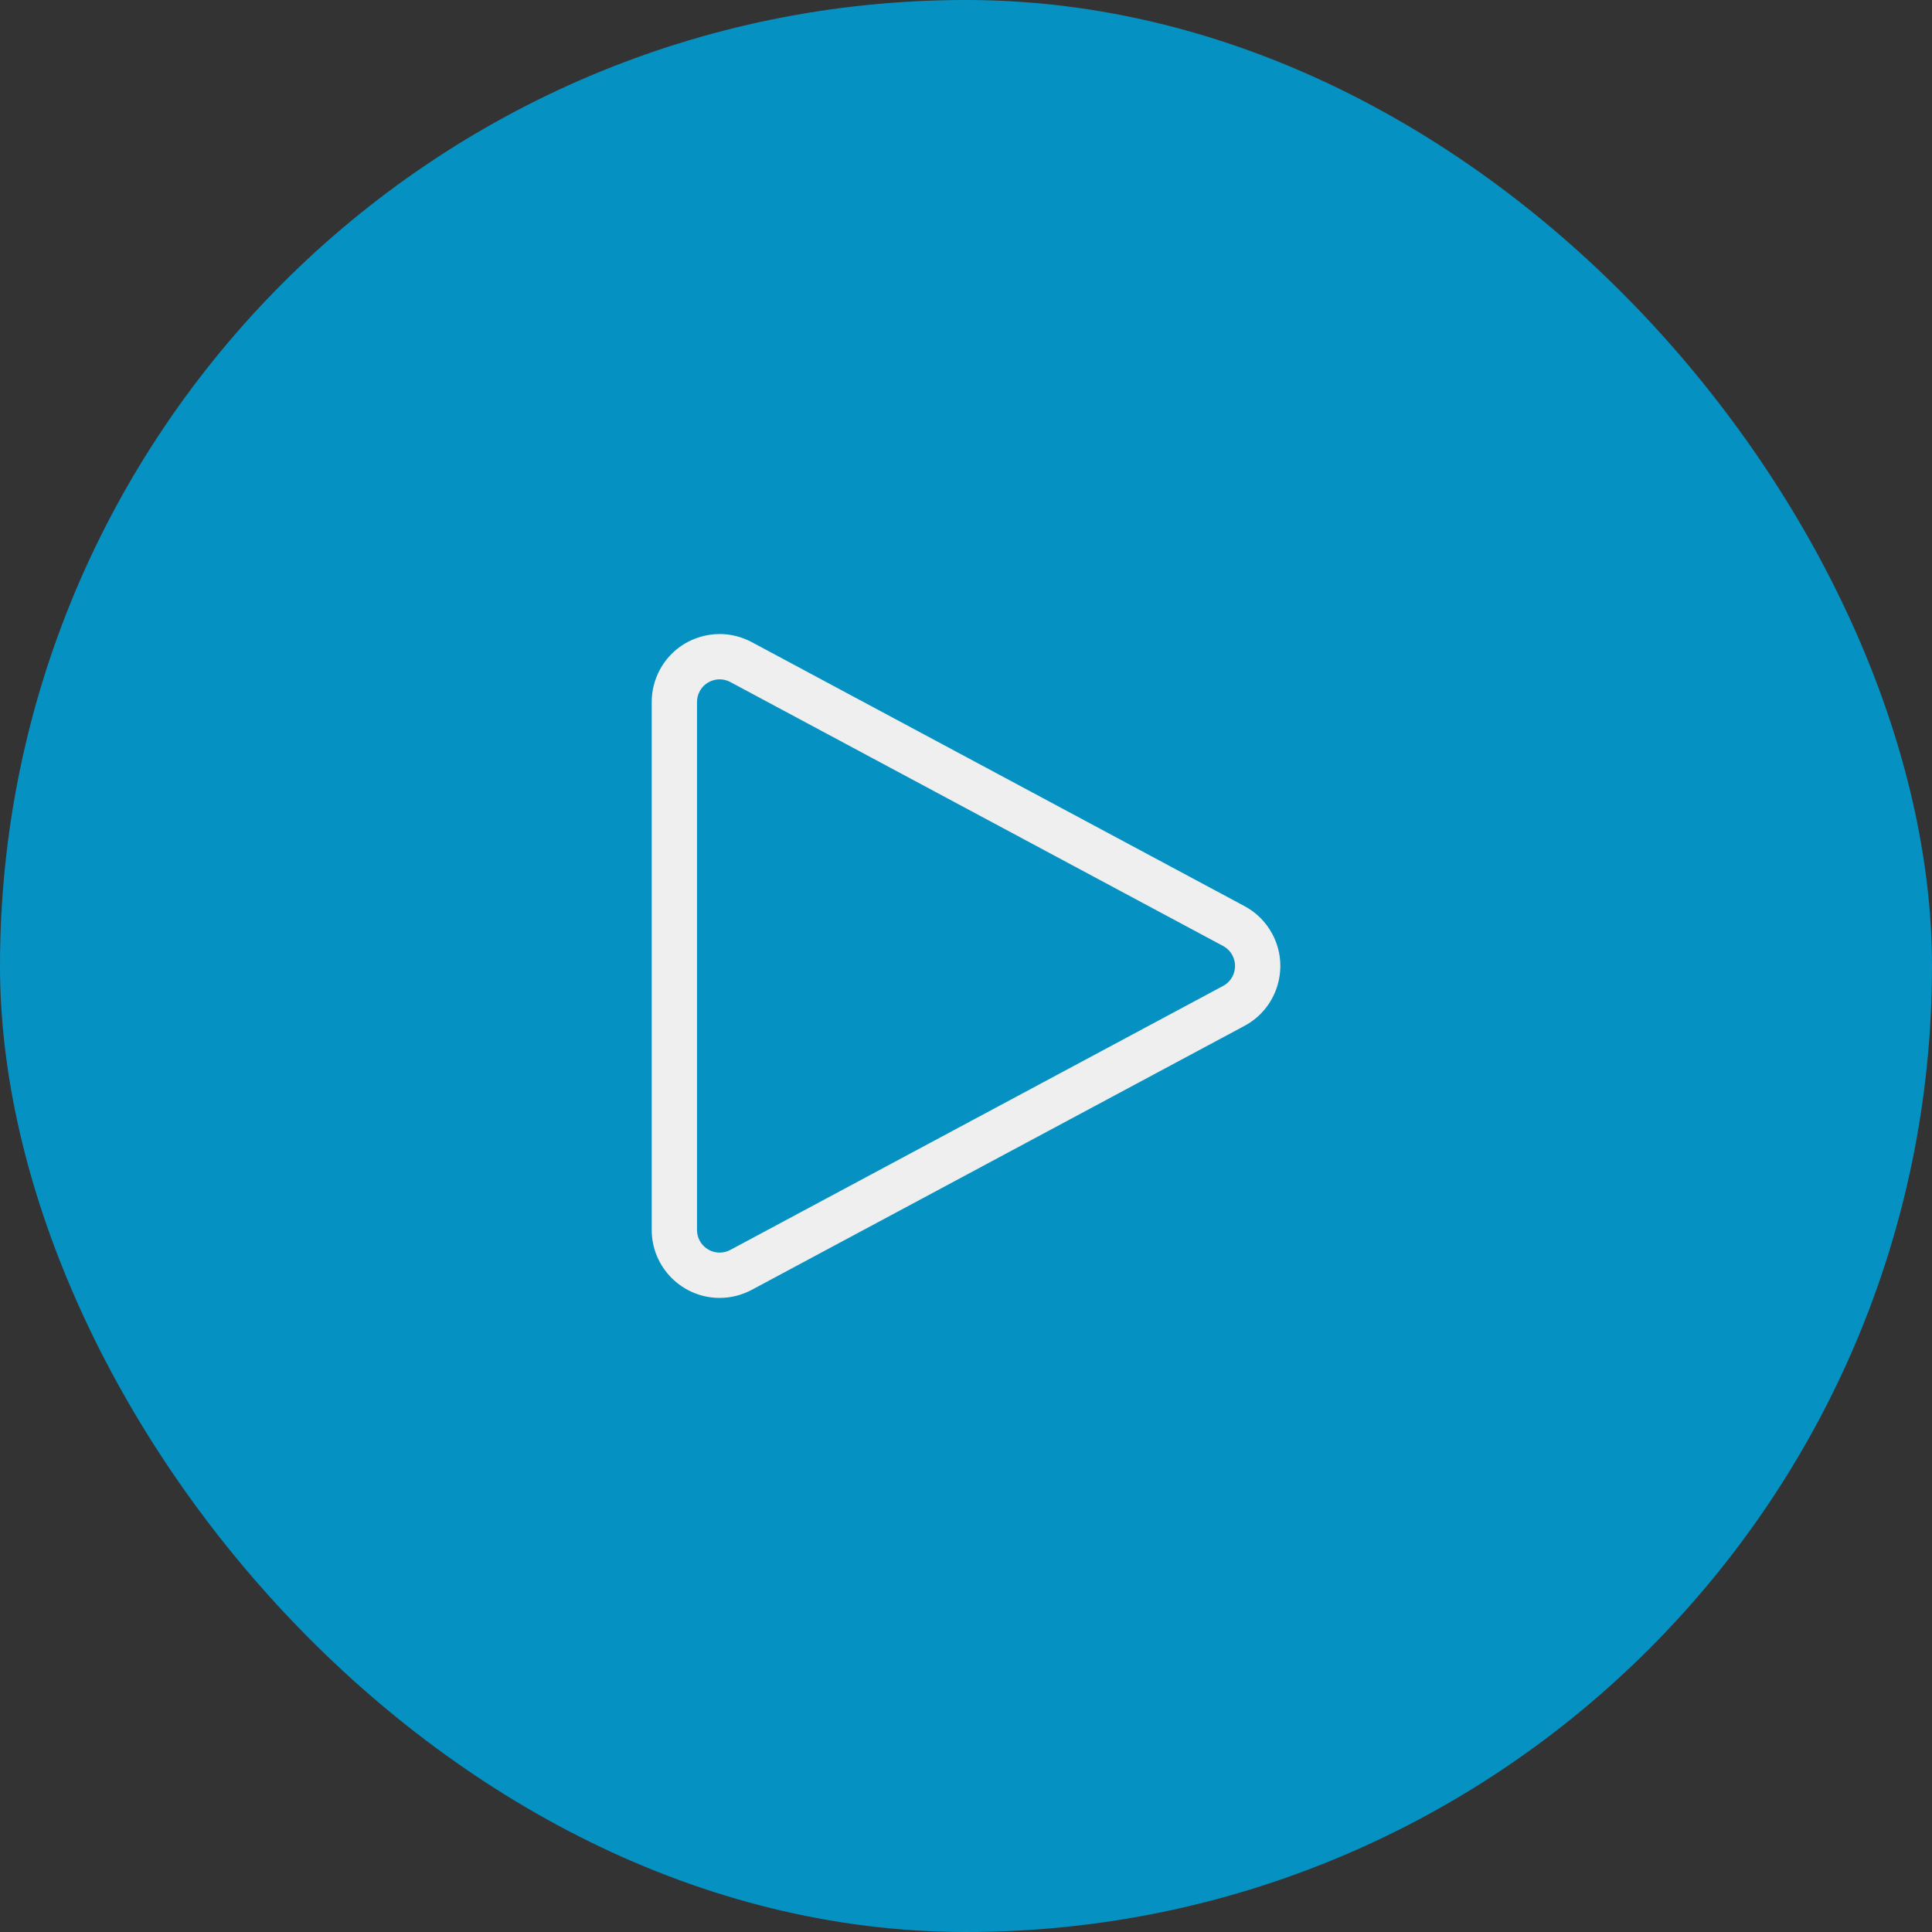
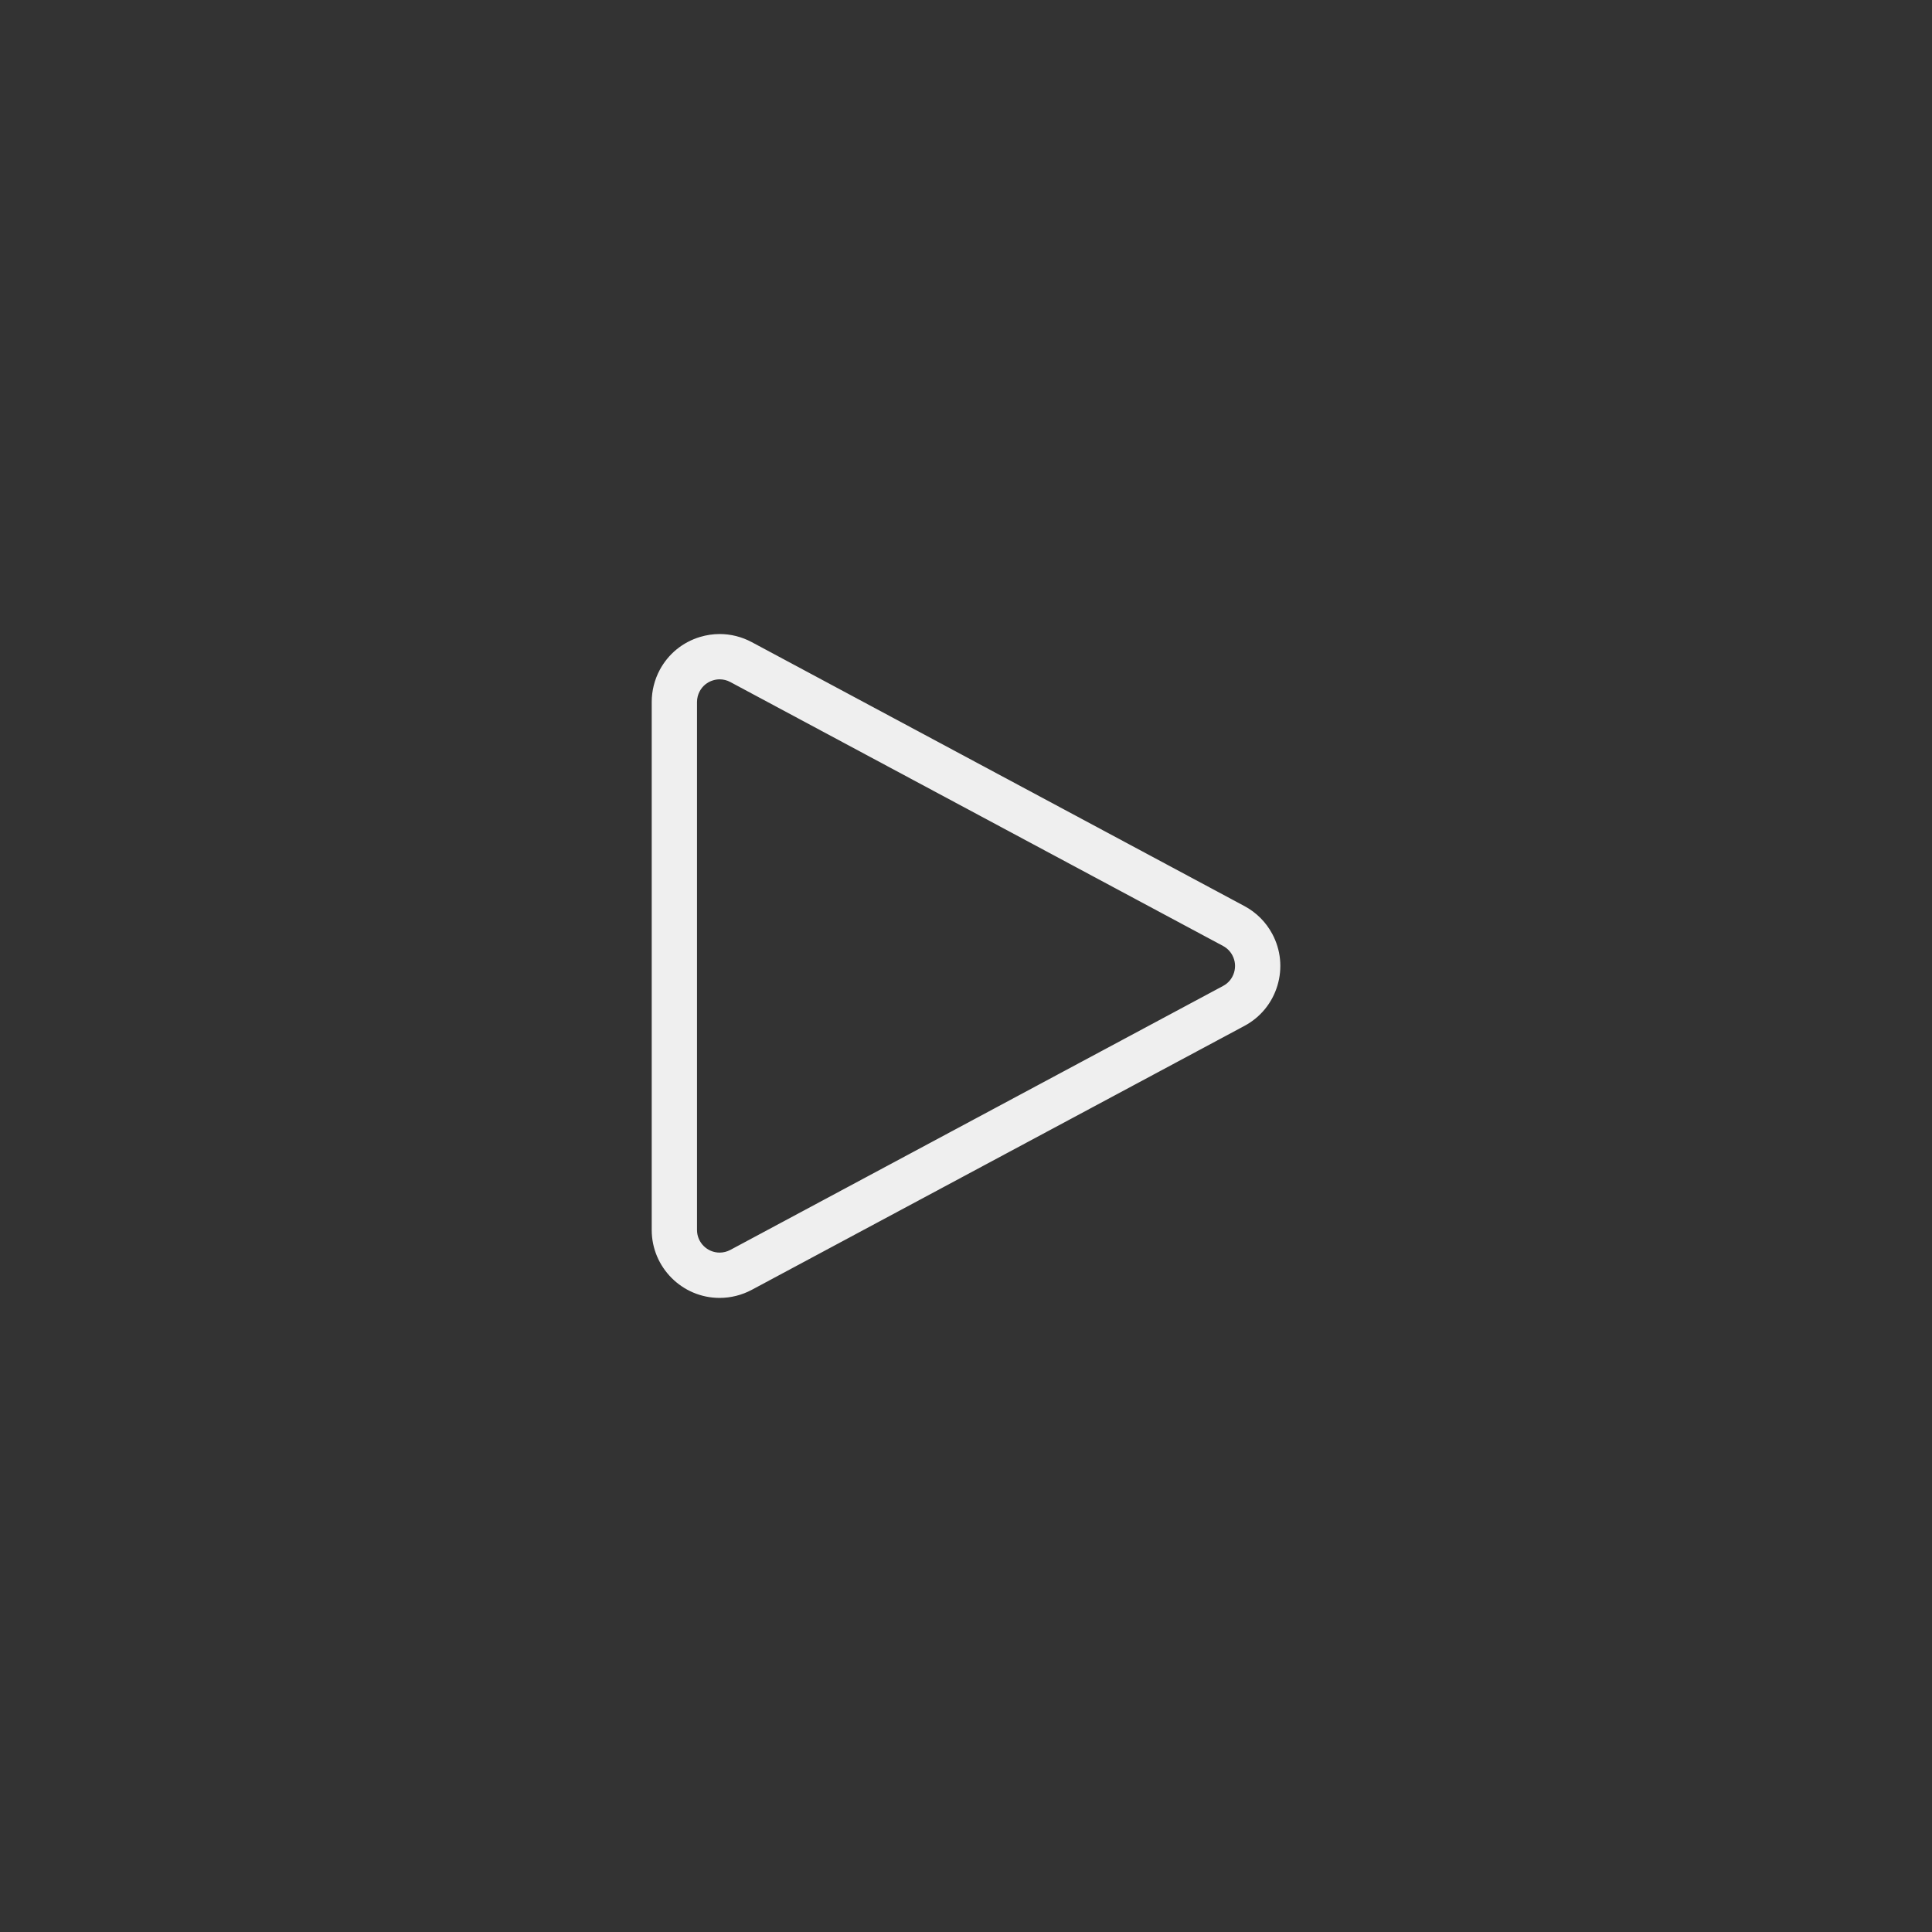
<svg xmlns="http://www.w3.org/2000/svg" width="64" height="64" viewBox="0 0 64 64" fill="none">
  <rect x="0" y="0" width="64" height="64" fill="#333333" stroke="none" />
  <g opacity="0.92">
-     <rect width="64" height="64" rx="32" fill="#019ACE" />
    <path d="M23.839 42.995C22.599 42.995 21.589 41.985 21.589 40.745V23.254C21.589 22.884 21.681 22.516 21.856 22.19C22.14 21.661 22.613 21.274 23.189 21.1C23.402 21.036 23.621 21.003 23.841 21.003C24.208 21.003 24.575 21.096 24.902 21.271L41.225 30.016C41.617 30.226 41.935 30.544 42.145 30.936C42.429 31.466 42.489 32.074 42.316 32.65C42.142 33.225 41.755 33.699 41.225 33.983L24.902 42.728C24.576 42.902 24.208 42.995 23.839 42.995ZM23.84 22.504C23.767 22.504 23.694 22.515 23.622 22.537C23.43 22.594 23.273 22.723 23.178 22.9C23.12 23.008 23.089 23.131 23.089 23.254V40.744C23.089 41.158 23.426 41.494 23.839 41.494C23.962 41.494 24.085 41.463 24.193 41.405L40.517 32.66C40.694 32.566 40.822 32.408 40.88 32.216C40.938 32.024 40.918 31.821 40.823 31.644C40.753 31.513 40.647 31.407 40.517 31.337L24.194 22.594C24.083 22.534 23.964 22.504 23.84 22.504Z" fill="white" />
  </g>
</svg>